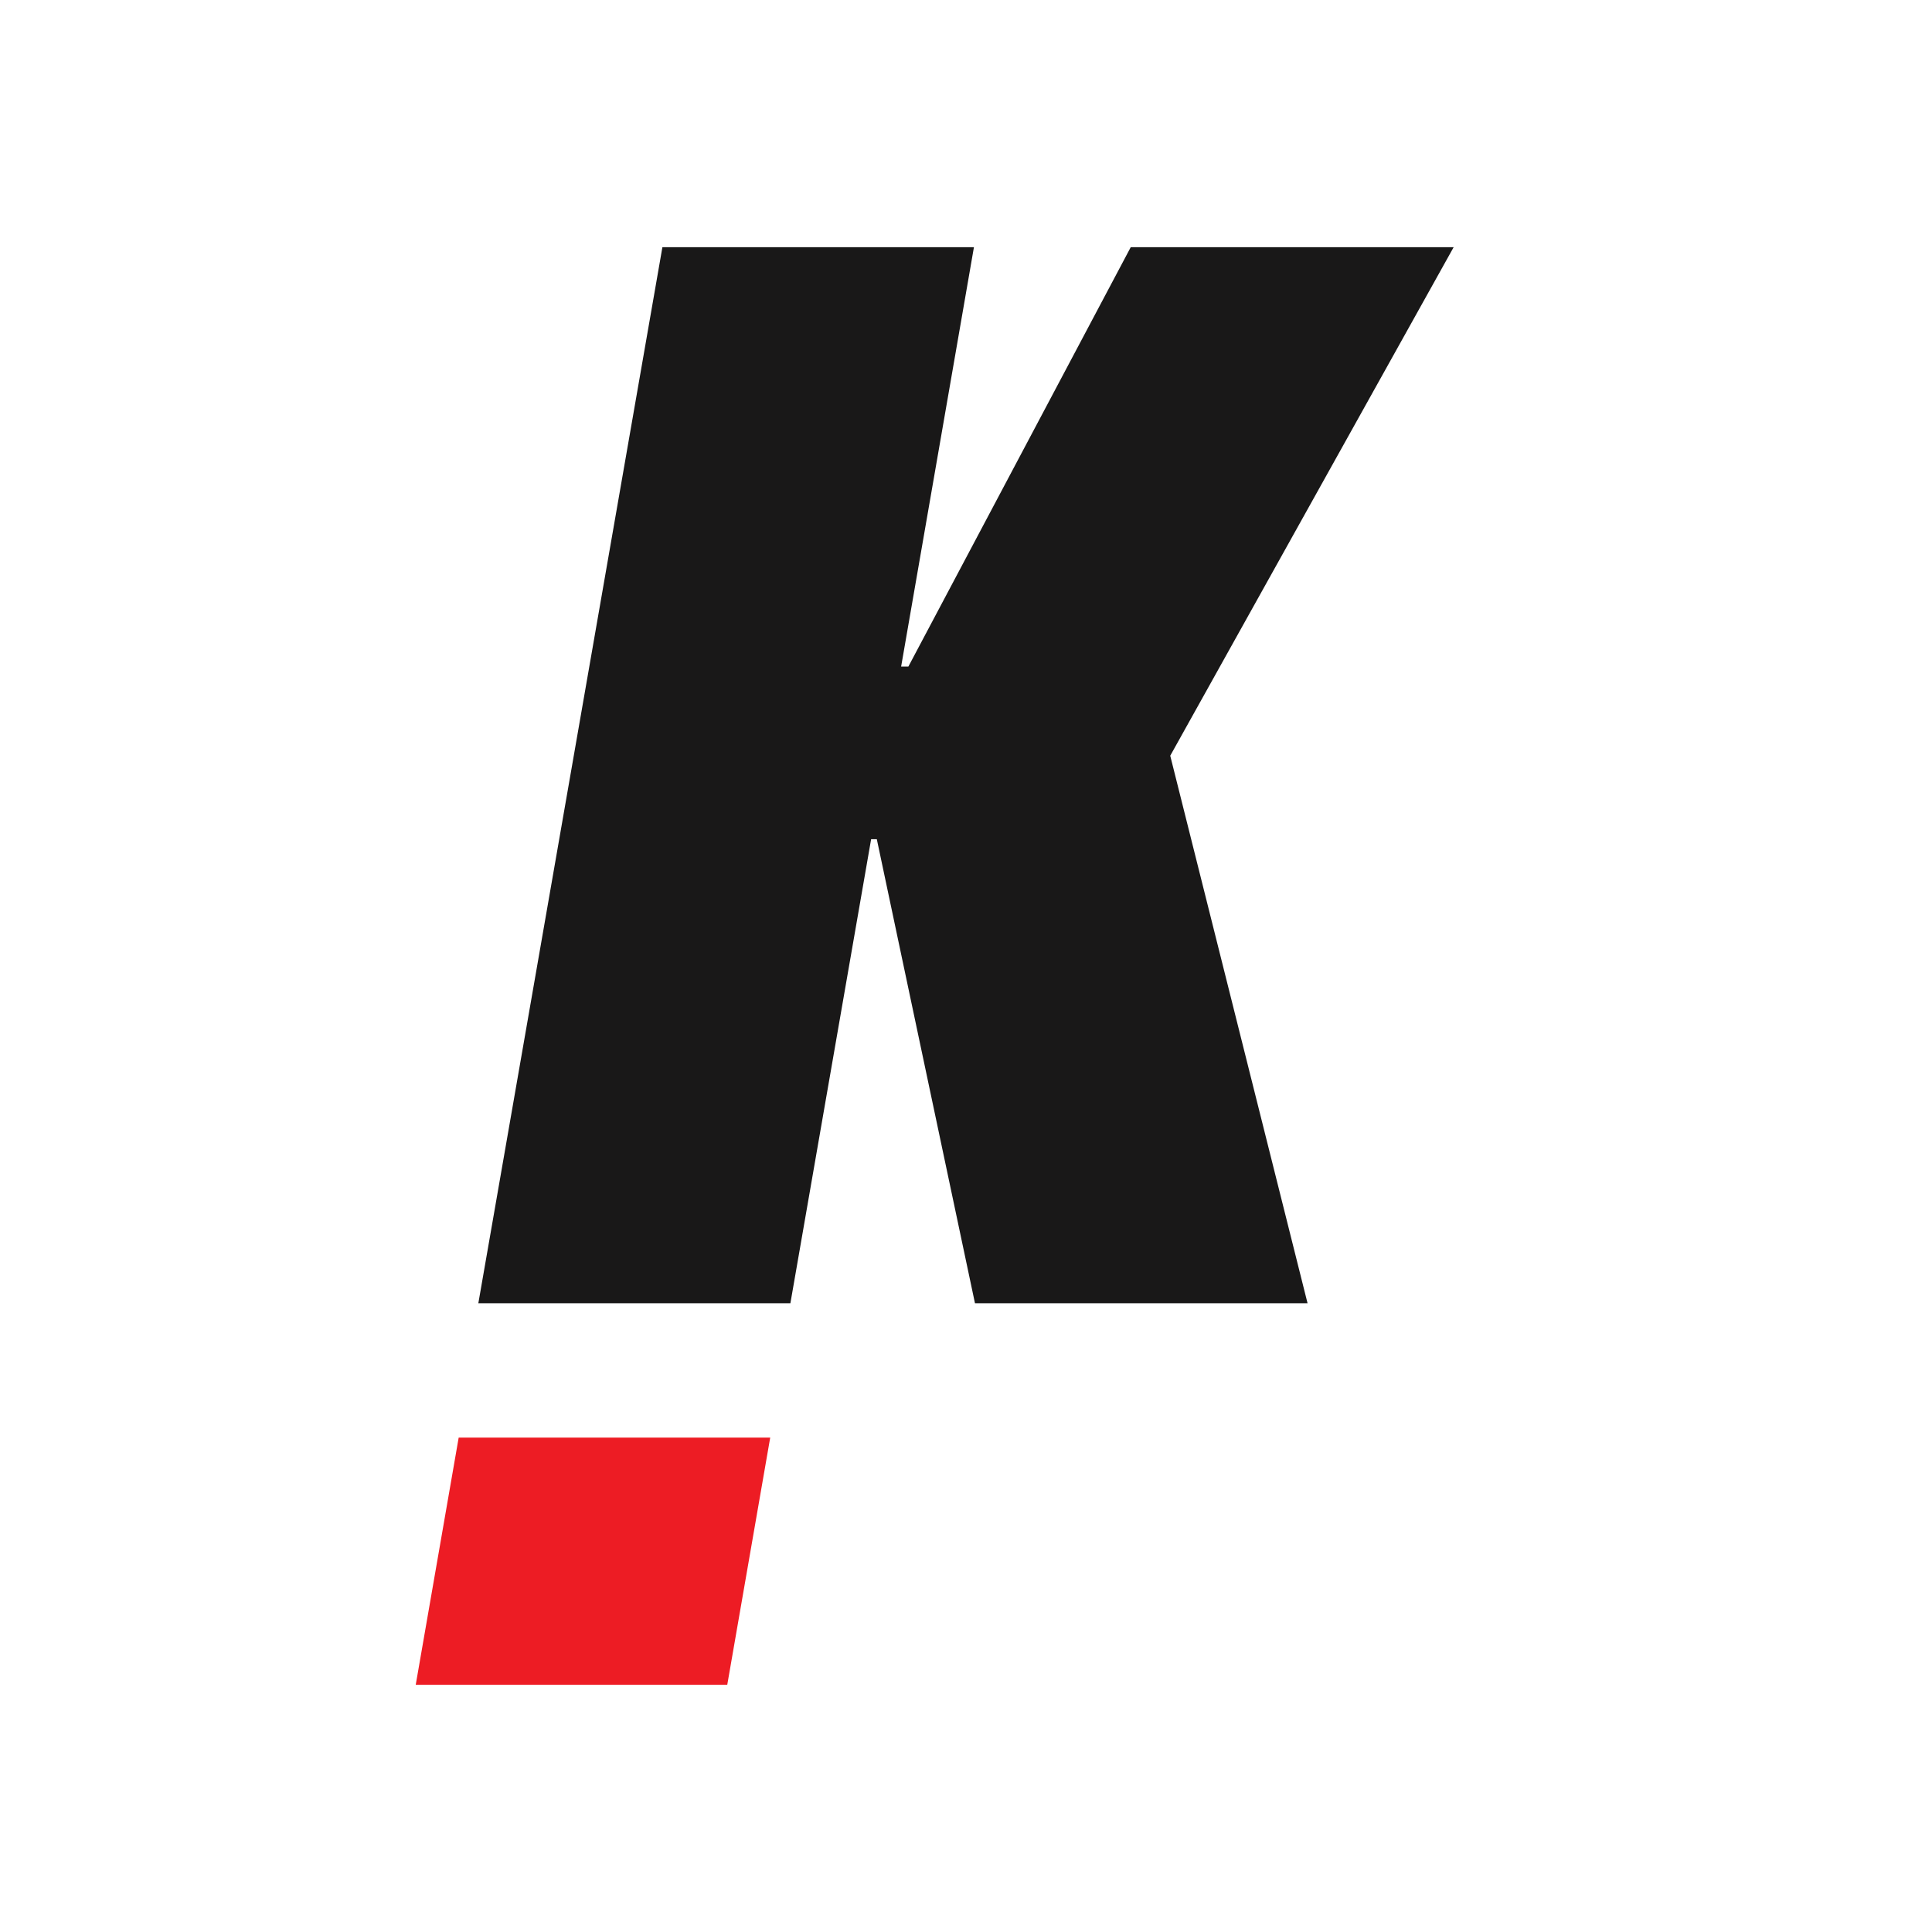
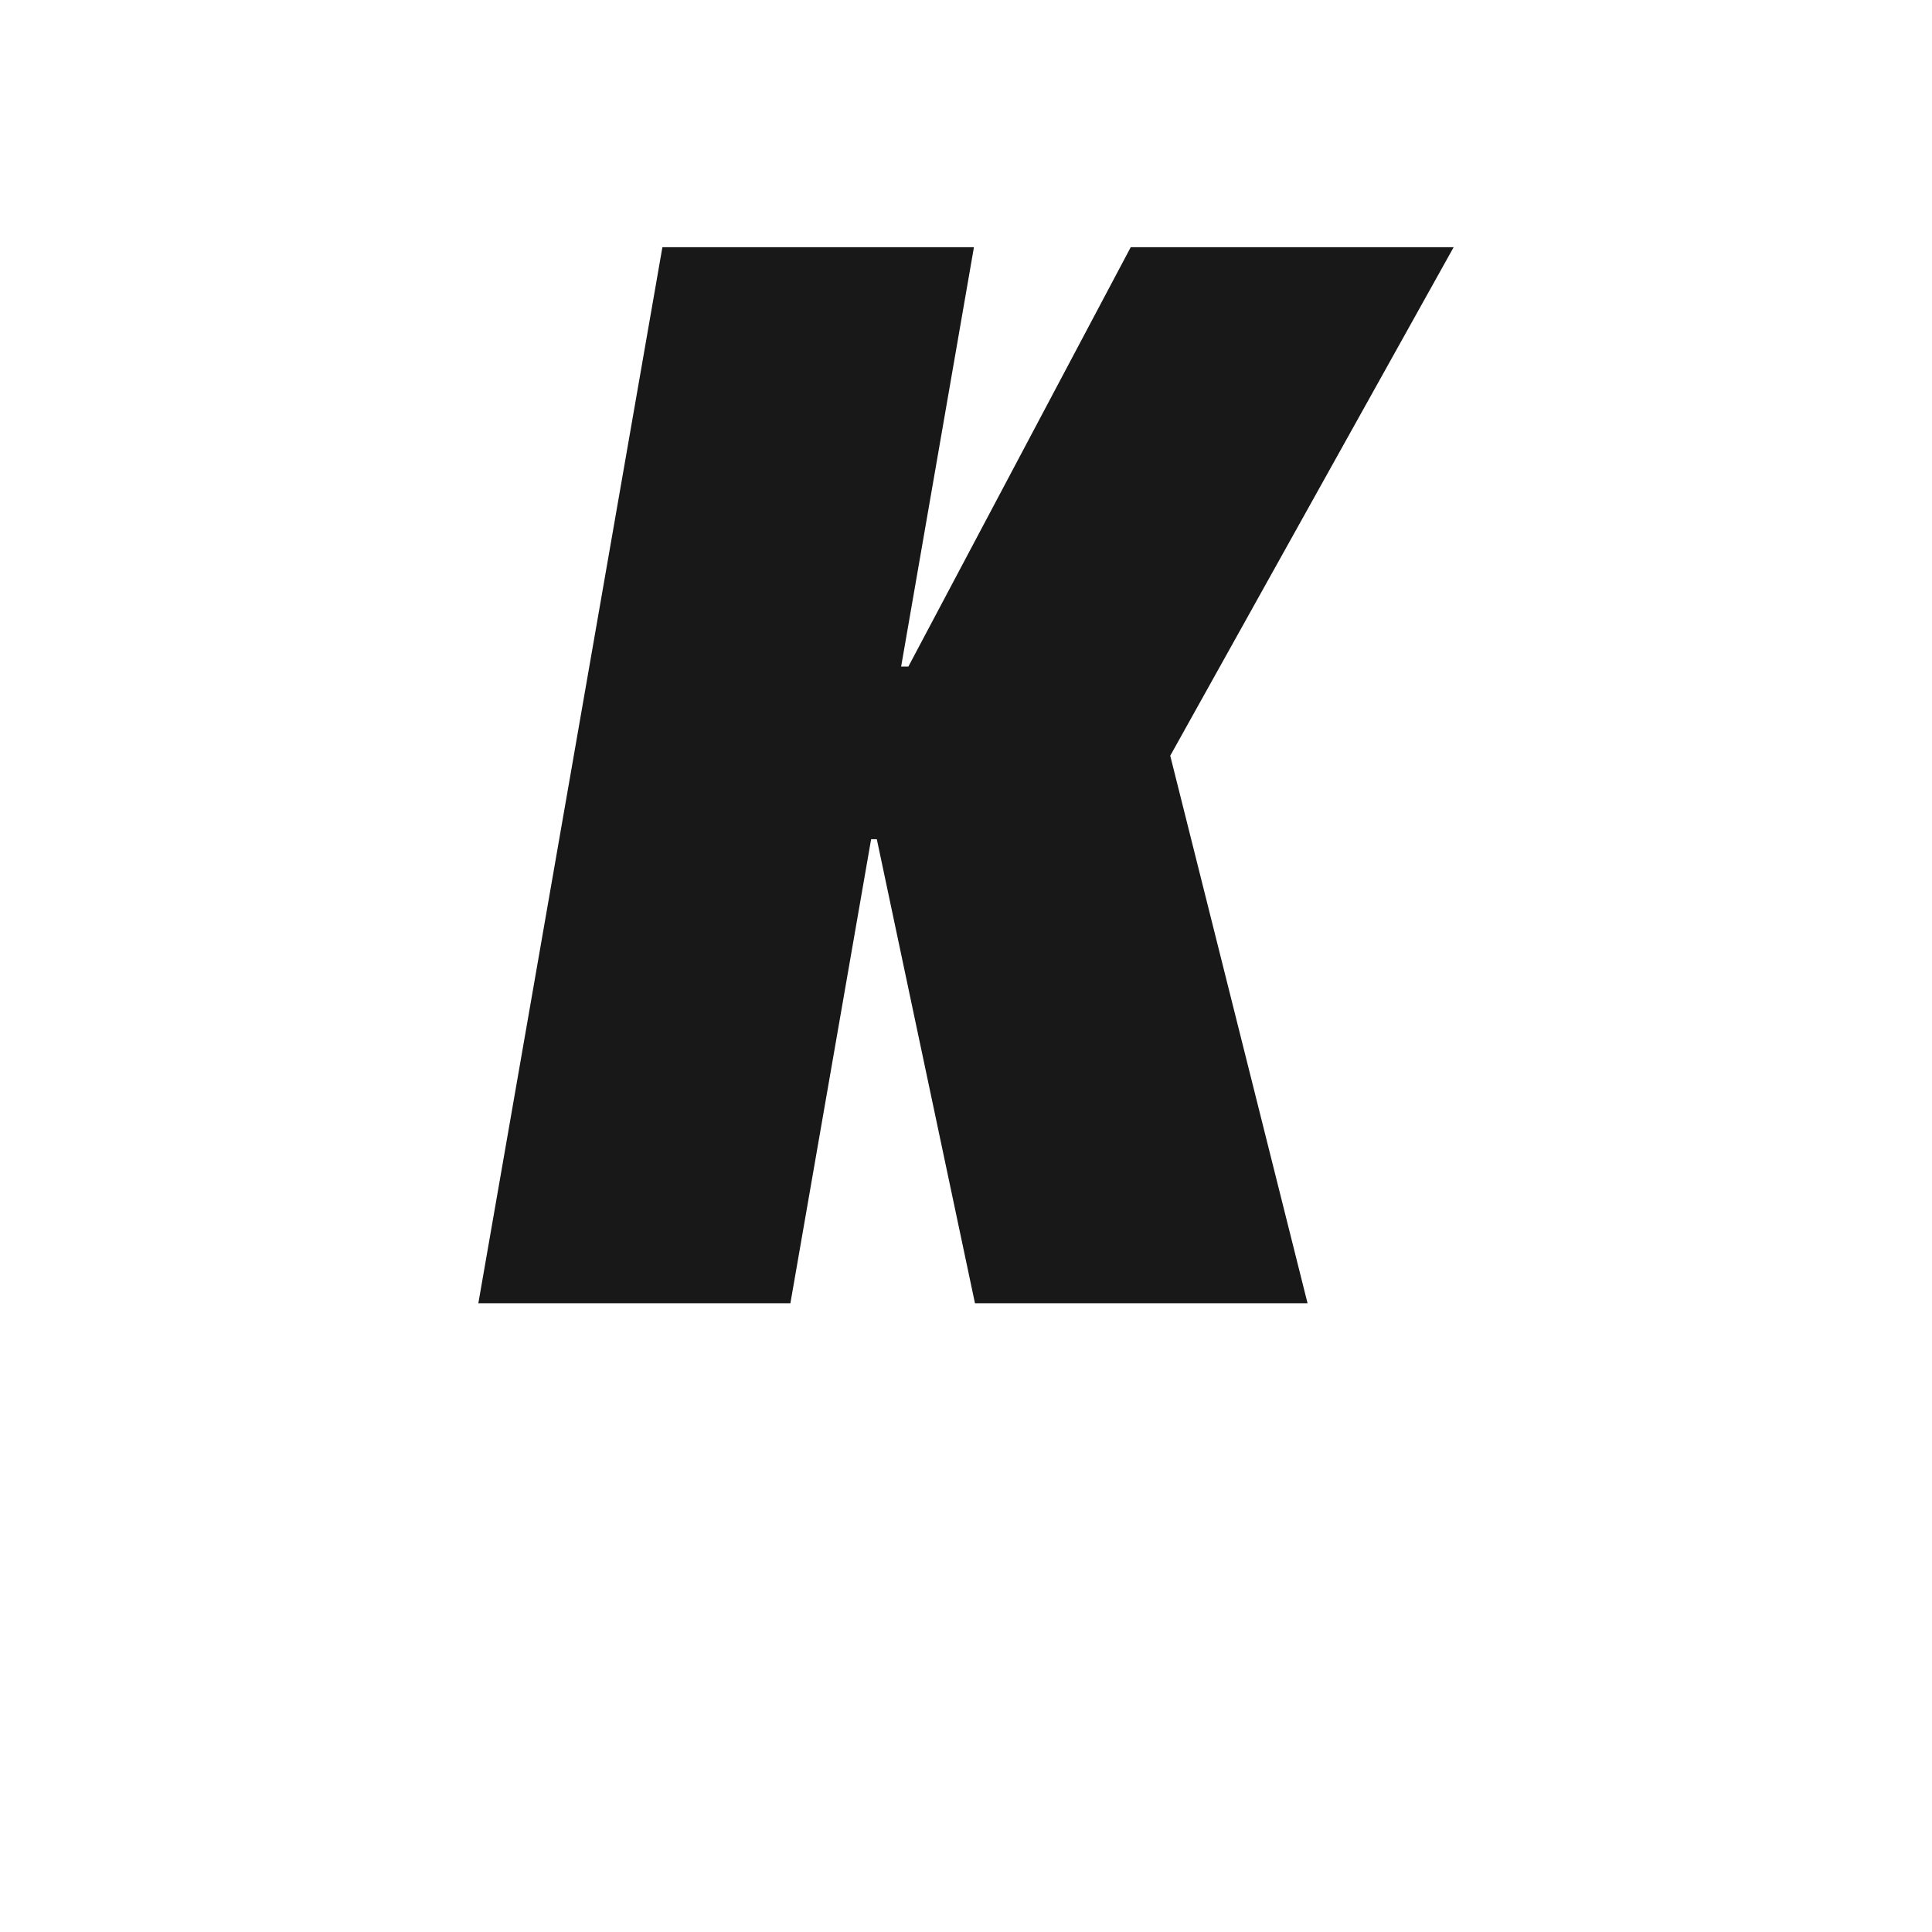
<svg xmlns="http://www.w3.org/2000/svg" width="112" height="112" viewBox="0 0 112 112">
  <rect width="112" height="112" style="fill:#fff;" />
-   <path d="M24.1,97.67l2.49-14.33h18.06l-2.49,14.33h-18.06Z" style="fill:#ed1c24;" />
  <polygon points="67.84 43.81 75.8 75.55 56.52 75.55 50.83 48.65 50.5 48.65 45.82 75.55 27.73 75.55 38.4 14.33 56.46 14.33 52.24 38.64 52.66 38.64 65.55 14.33 84.27 14.33 67.84 43.81" style="fill:#191818;" />
</svg>